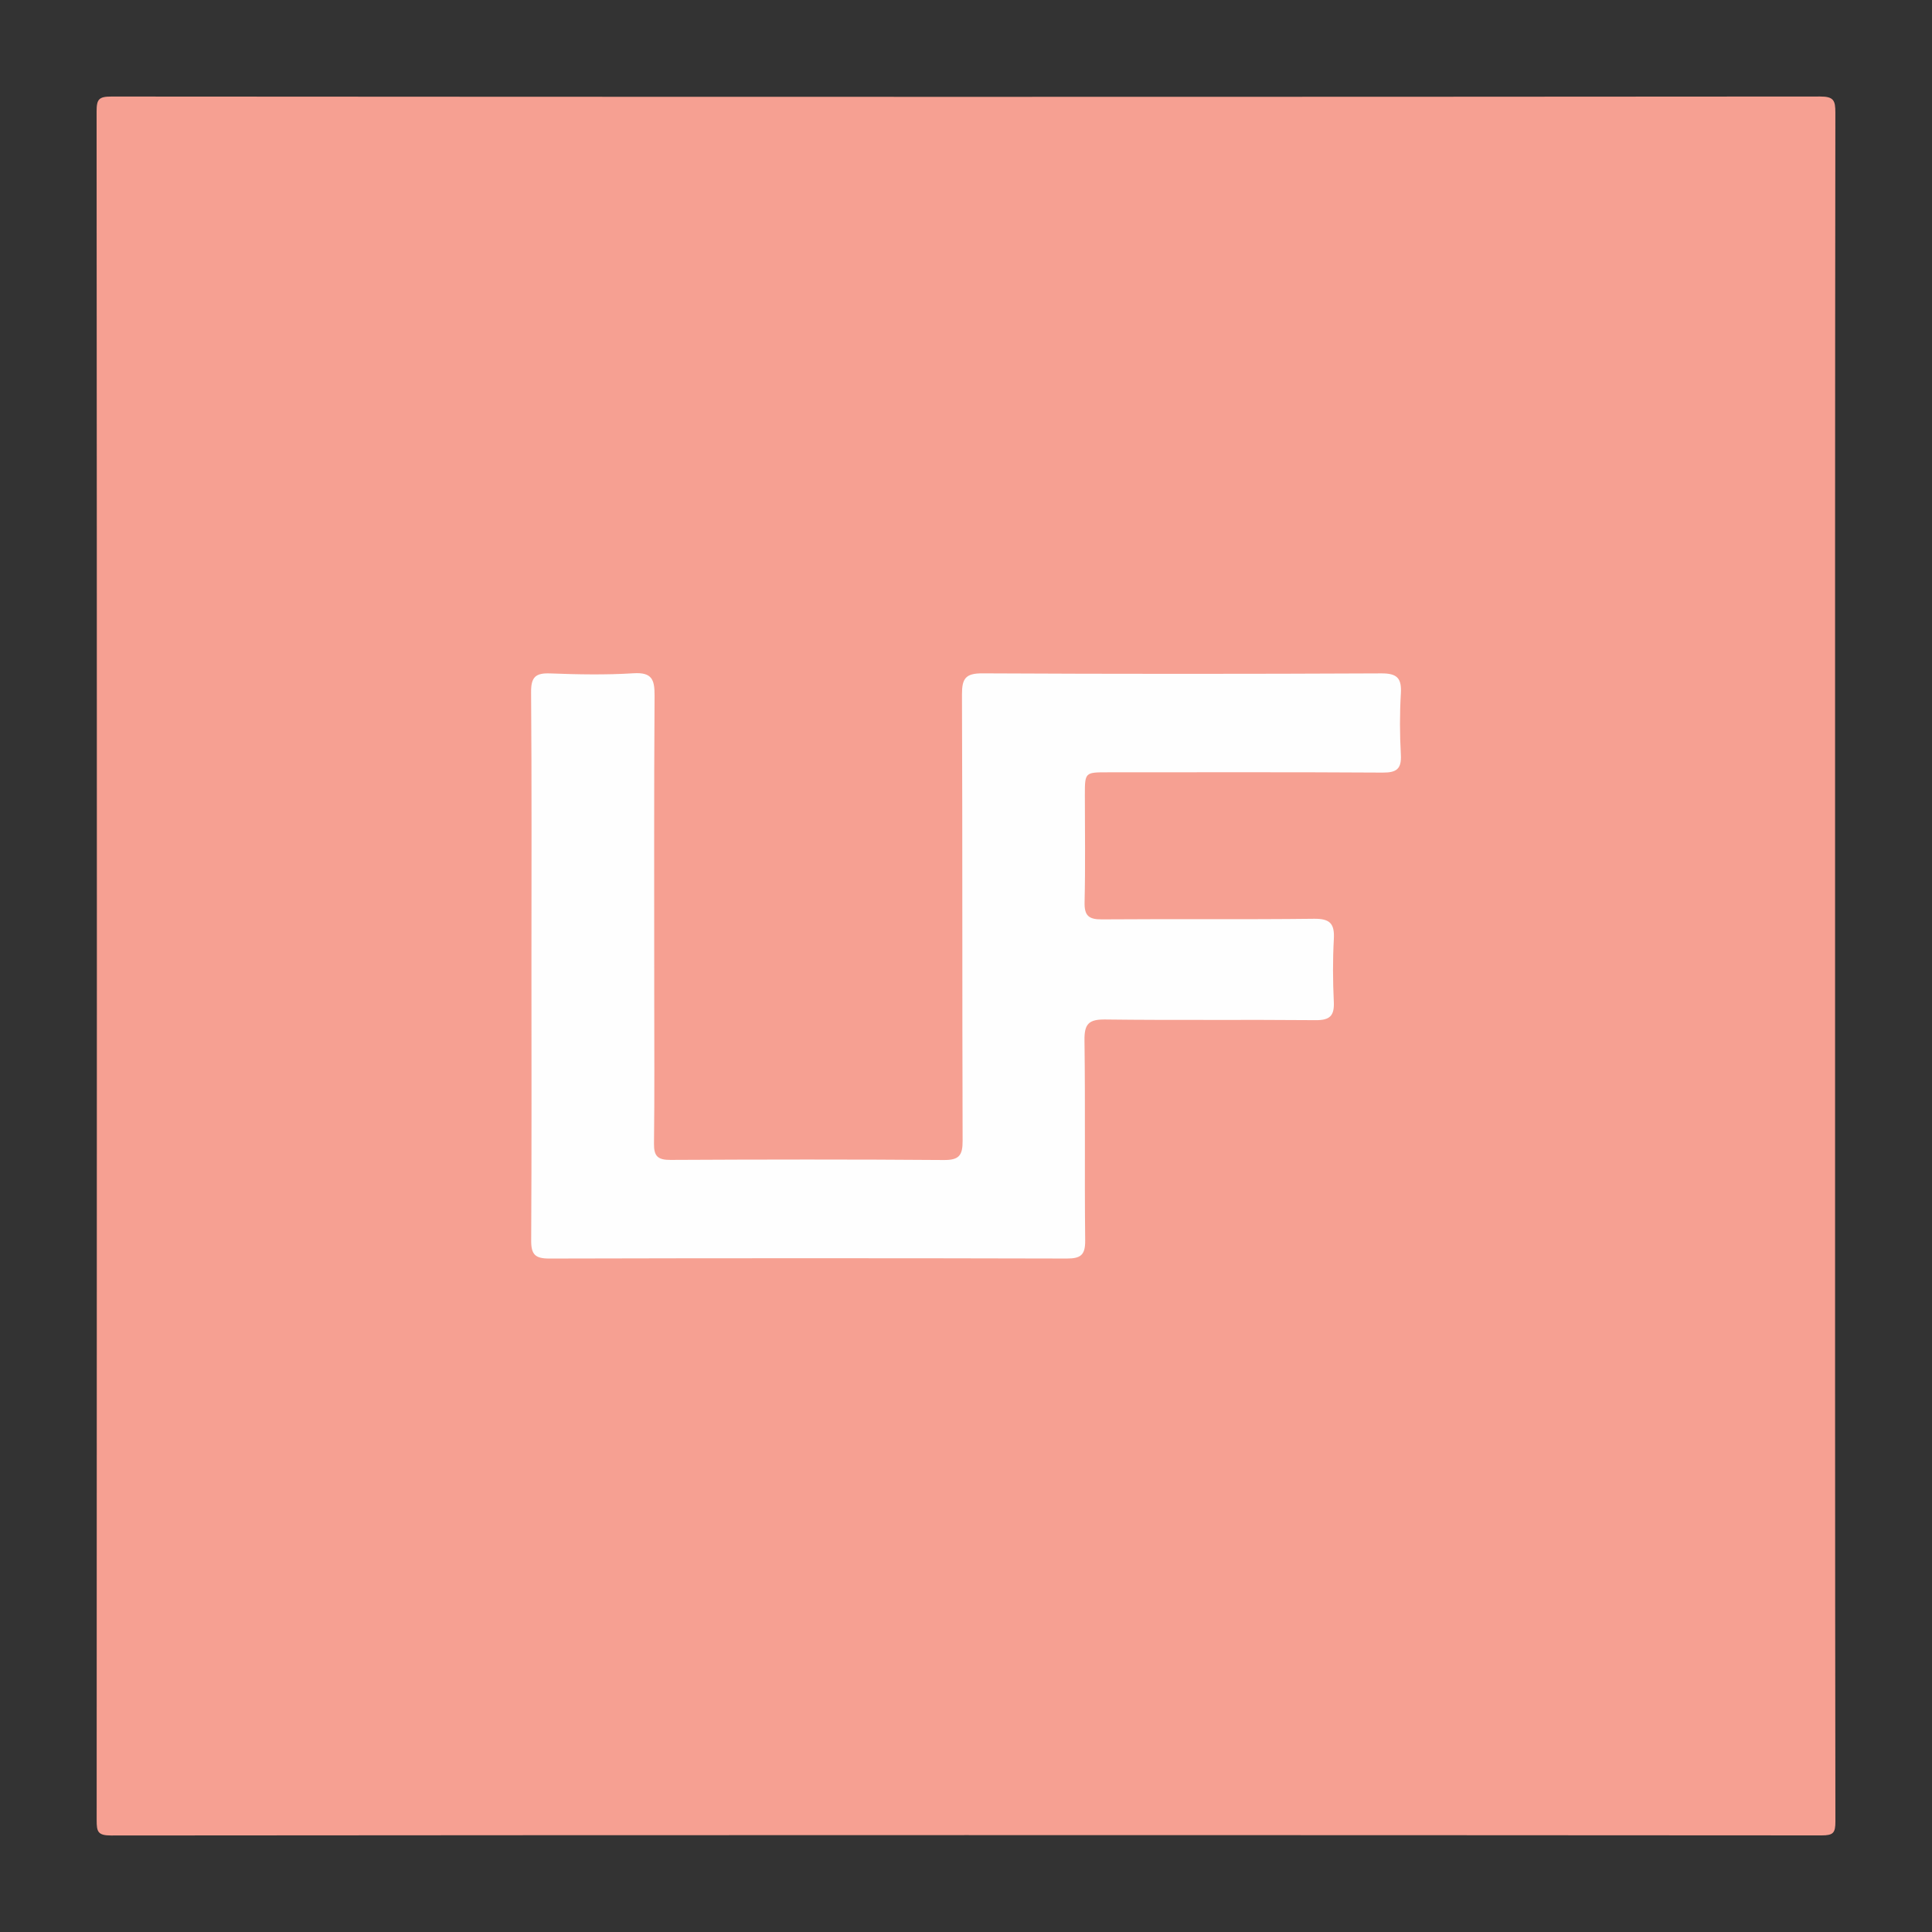
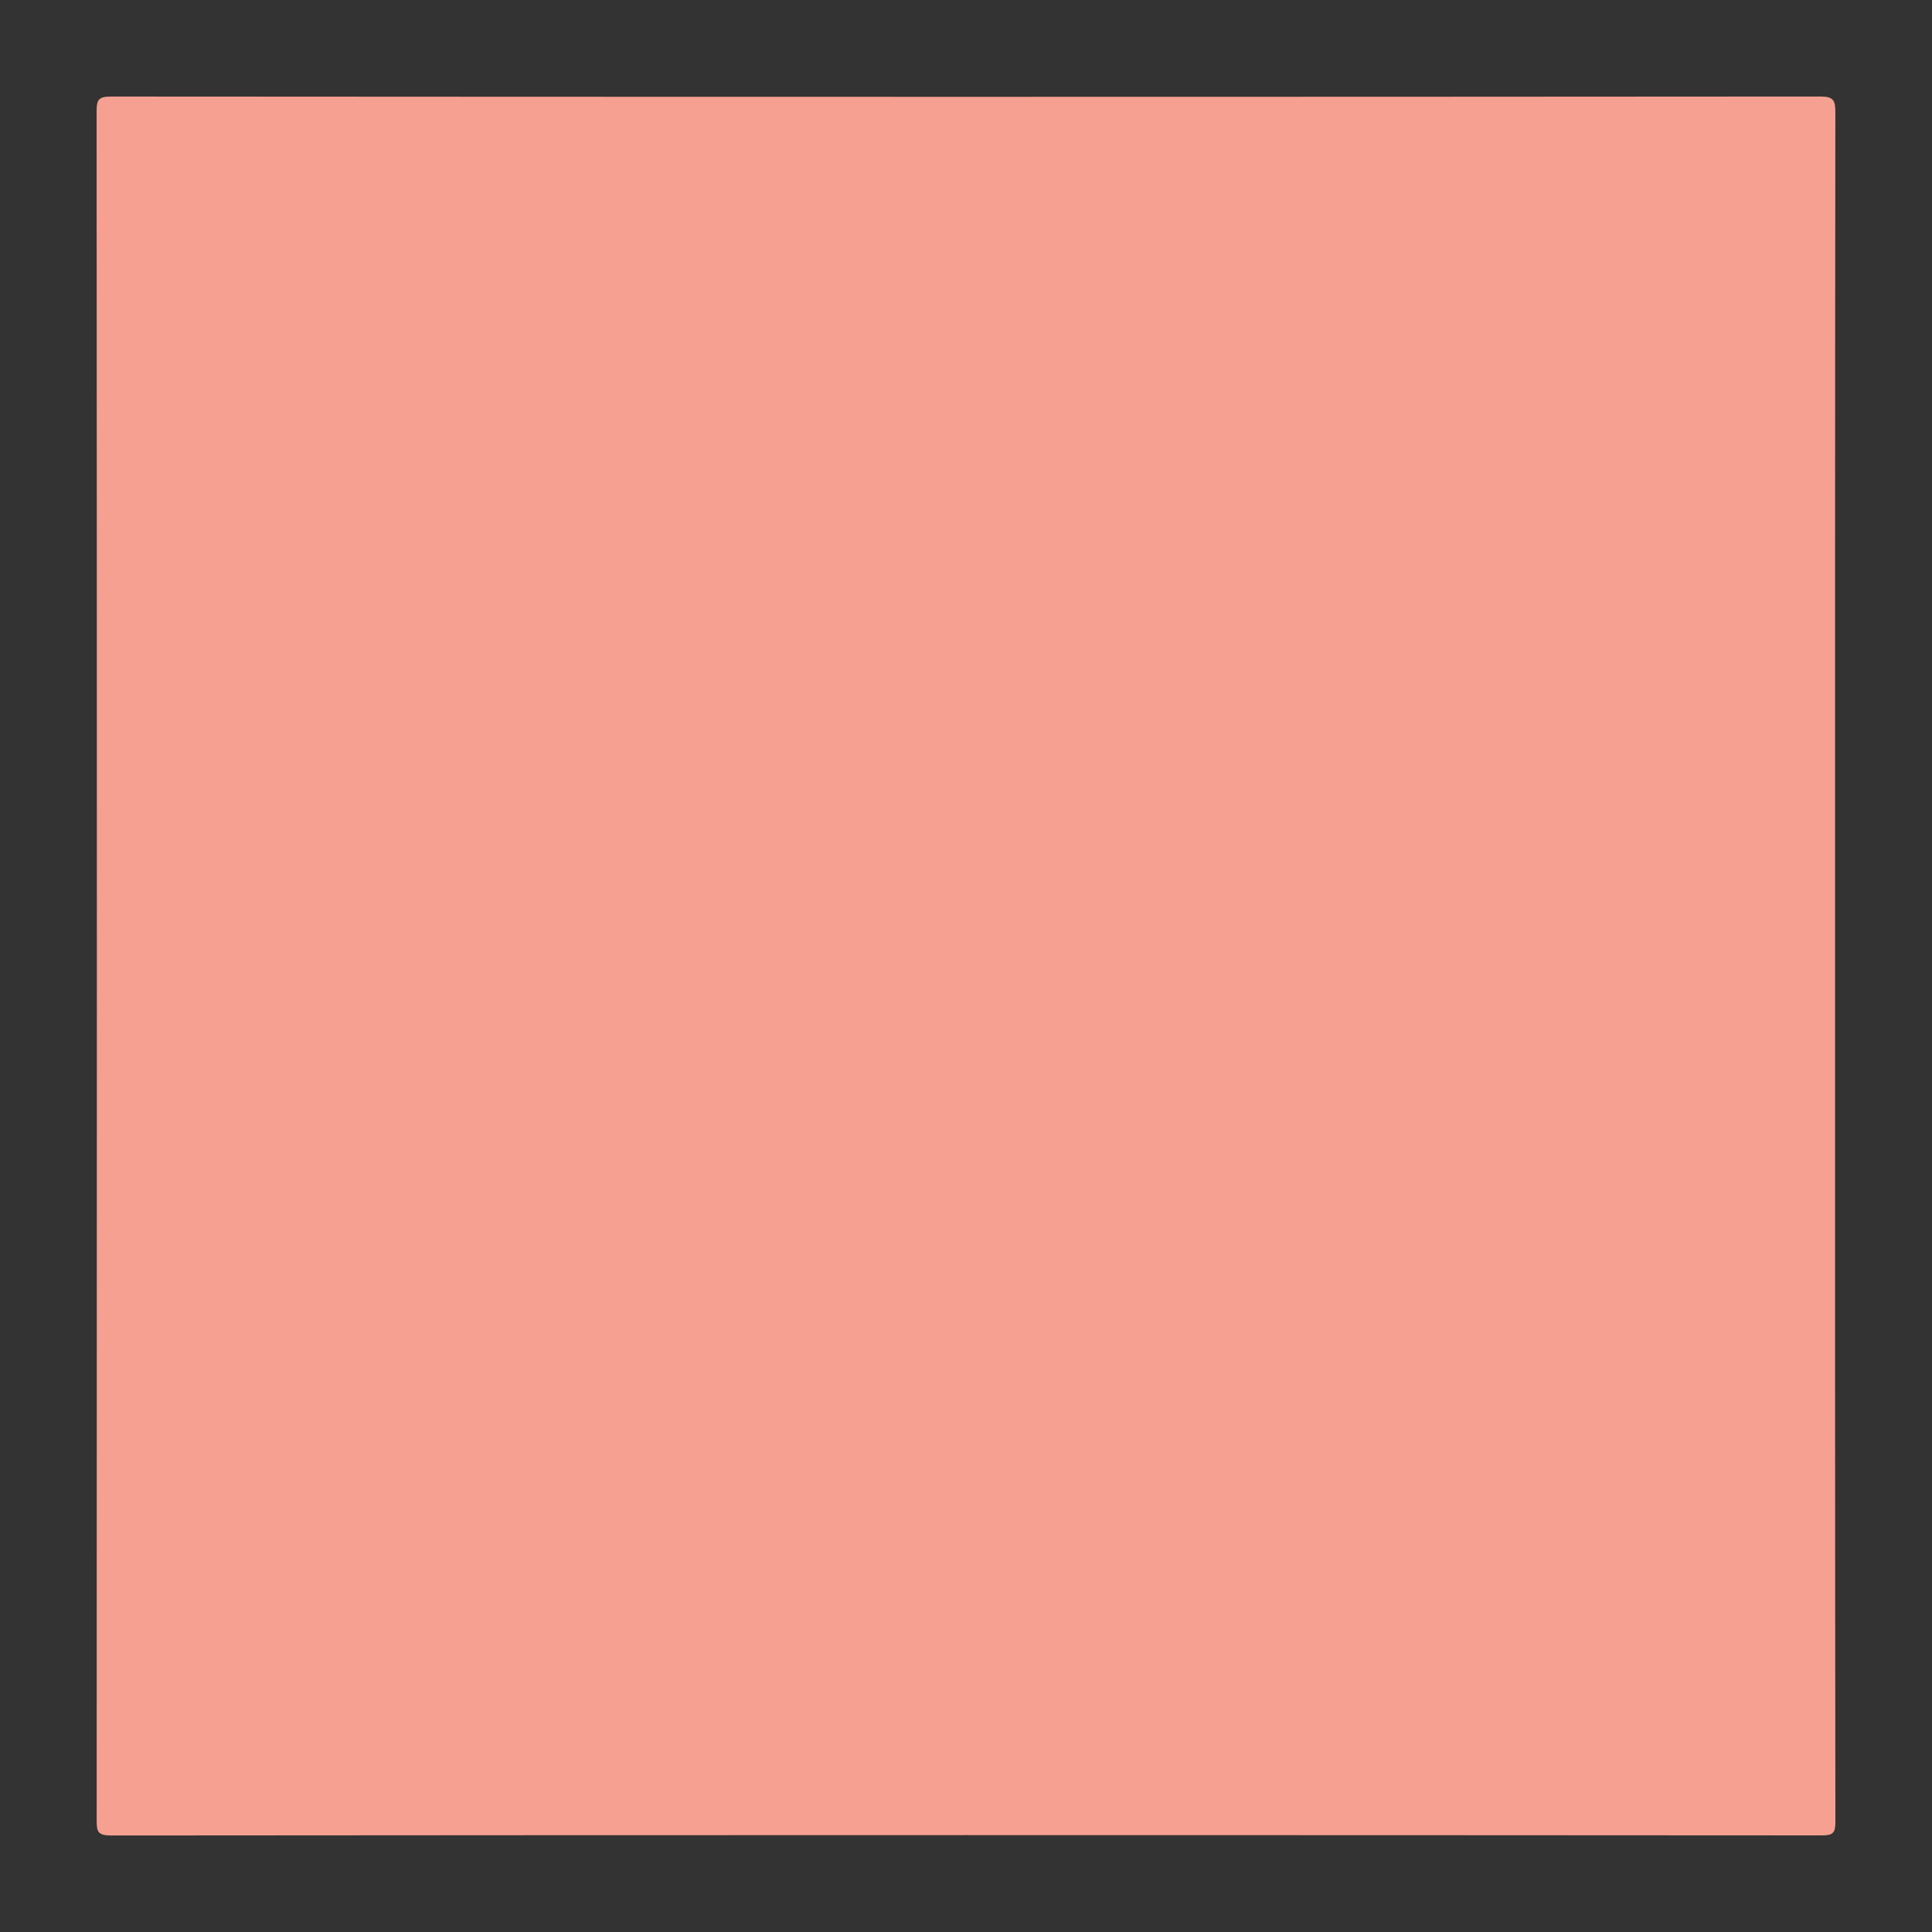
<svg xmlns="http://www.w3.org/2000/svg" version="1.1" id="Layer_1" x="0px" y="0px" width="200px" height="200px" viewBox="0 0 200 200" enable-background="new 0 0 200 200" xml:space="preserve">
  <rect x="0" y="0" width="200" height="200" fill="#333333" stroke="none" />
  <g>
    <path fill="#F6A092" d="M189.967,100.19c0,29.455-0.009,58.909,0.033,88.364c0.002,1.19-0.217,1.446-1.432,1.446   c-59.027-0.039-118.053-0.041-177.08,0.008c-1.373,0.001-1.481-0.41-1.481-1.573C10.036,129.466,10.038,70.498,10,11.53   c-0.001-1.251,0.236-1.536,1.52-1.535c58.968,0.041,117.936,0.042,176.904-0.003c1.402-0.001,1.574,0.41,1.572,1.657   C189.959,41.163,189.967,70.677,189.967,100.19z" />
-     <path fill="#FEFEFE" d="M55.015,99.944c0-9.429,0.038-18.858-0.037-28.286c-0.013-1.585,0.473-2.004,1.99-1.946   c2.865,0.111,5.746,0.164,8.605-0.015c1.908-0.119,2.198,0.637,2.187,2.308c-0.066,10.365-0.033,20.731-0.033,31.097   c0,5.095,0.039,10.19-0.026,15.285c-0.017,1.323,0.416,1.694,1.714,1.687c9.428-0.048,18.857-0.063,28.286,0.011   c1.58,0.012,1.954-0.472,1.949-1.991c-0.052-15.402-0.007-30.804-0.067-46.206c-0.006-1.654,0.381-2.192,2.119-2.183   c13.762,0.071,27.525,0.068,41.287,0.003c1.648-0.008,2.121,0.5,2.028,2.083c-0.124,2.101-0.117,4.219-0.001,6.321   c0.081,1.477-0.43,1.876-1.879,1.867c-9.487-0.059-18.974-0.031-28.461-0.03c-2.369,0-2.371,0.003-2.371,2.368   c-0.001,3.689,0.059,7.38-0.03,11.068c-0.034,1.399,0.42,1.799,1.791,1.789c7.32-0.056,14.641,0.023,21.961-0.063   c1.653-0.019,2.141,0.504,2.052,2.097c-0.12,2.16-0.106,4.335-0.003,6.497c0.069,1.45-0.408,1.915-1.881,1.902   c-7.261-0.066-14.524,0.023-21.785-0.069c-1.704-0.022-2.168,0.46-2.145,2.155c0.095,6.909-0.001,13.821,0.072,20.73   c0.016,1.482-0.453,1.863-1.891,1.86c-17.862-0.044-35.723-0.044-53.585,0.001c-1.46,0.004-1.883-0.418-1.873-1.877   C55.044,118.918,55.015,109.431,55.015,99.944z" />
  </g>
</svg>